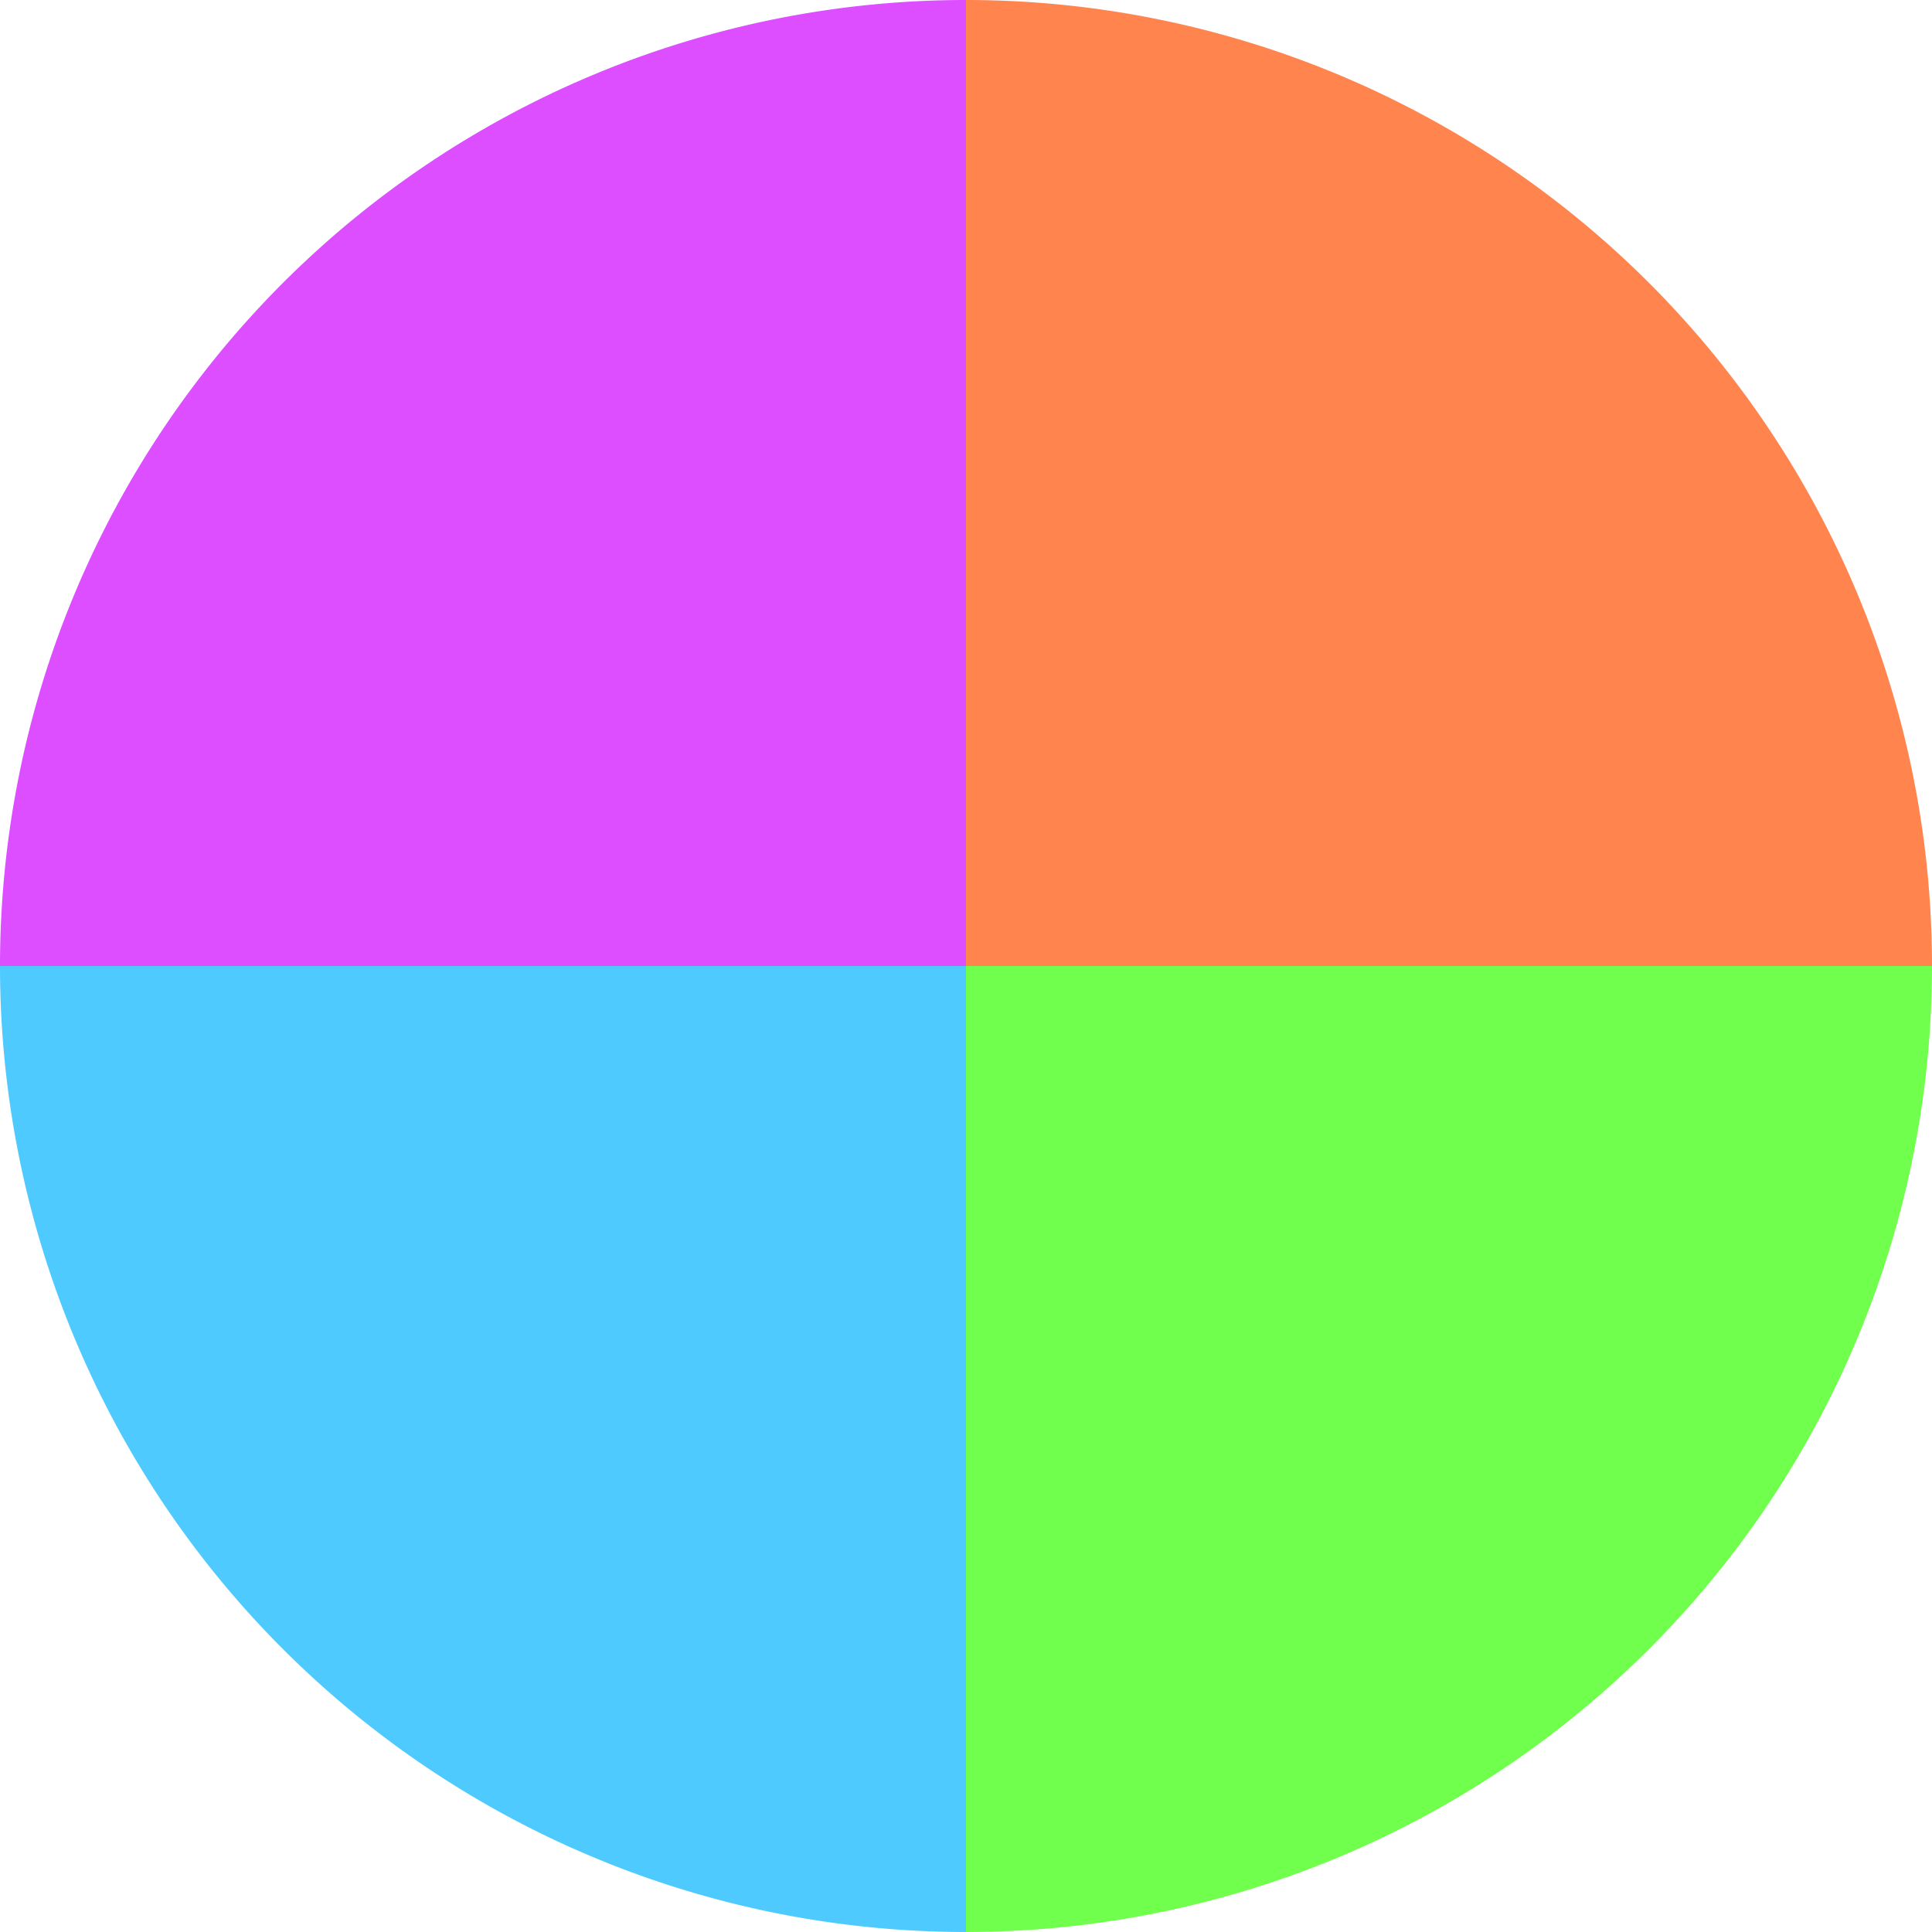
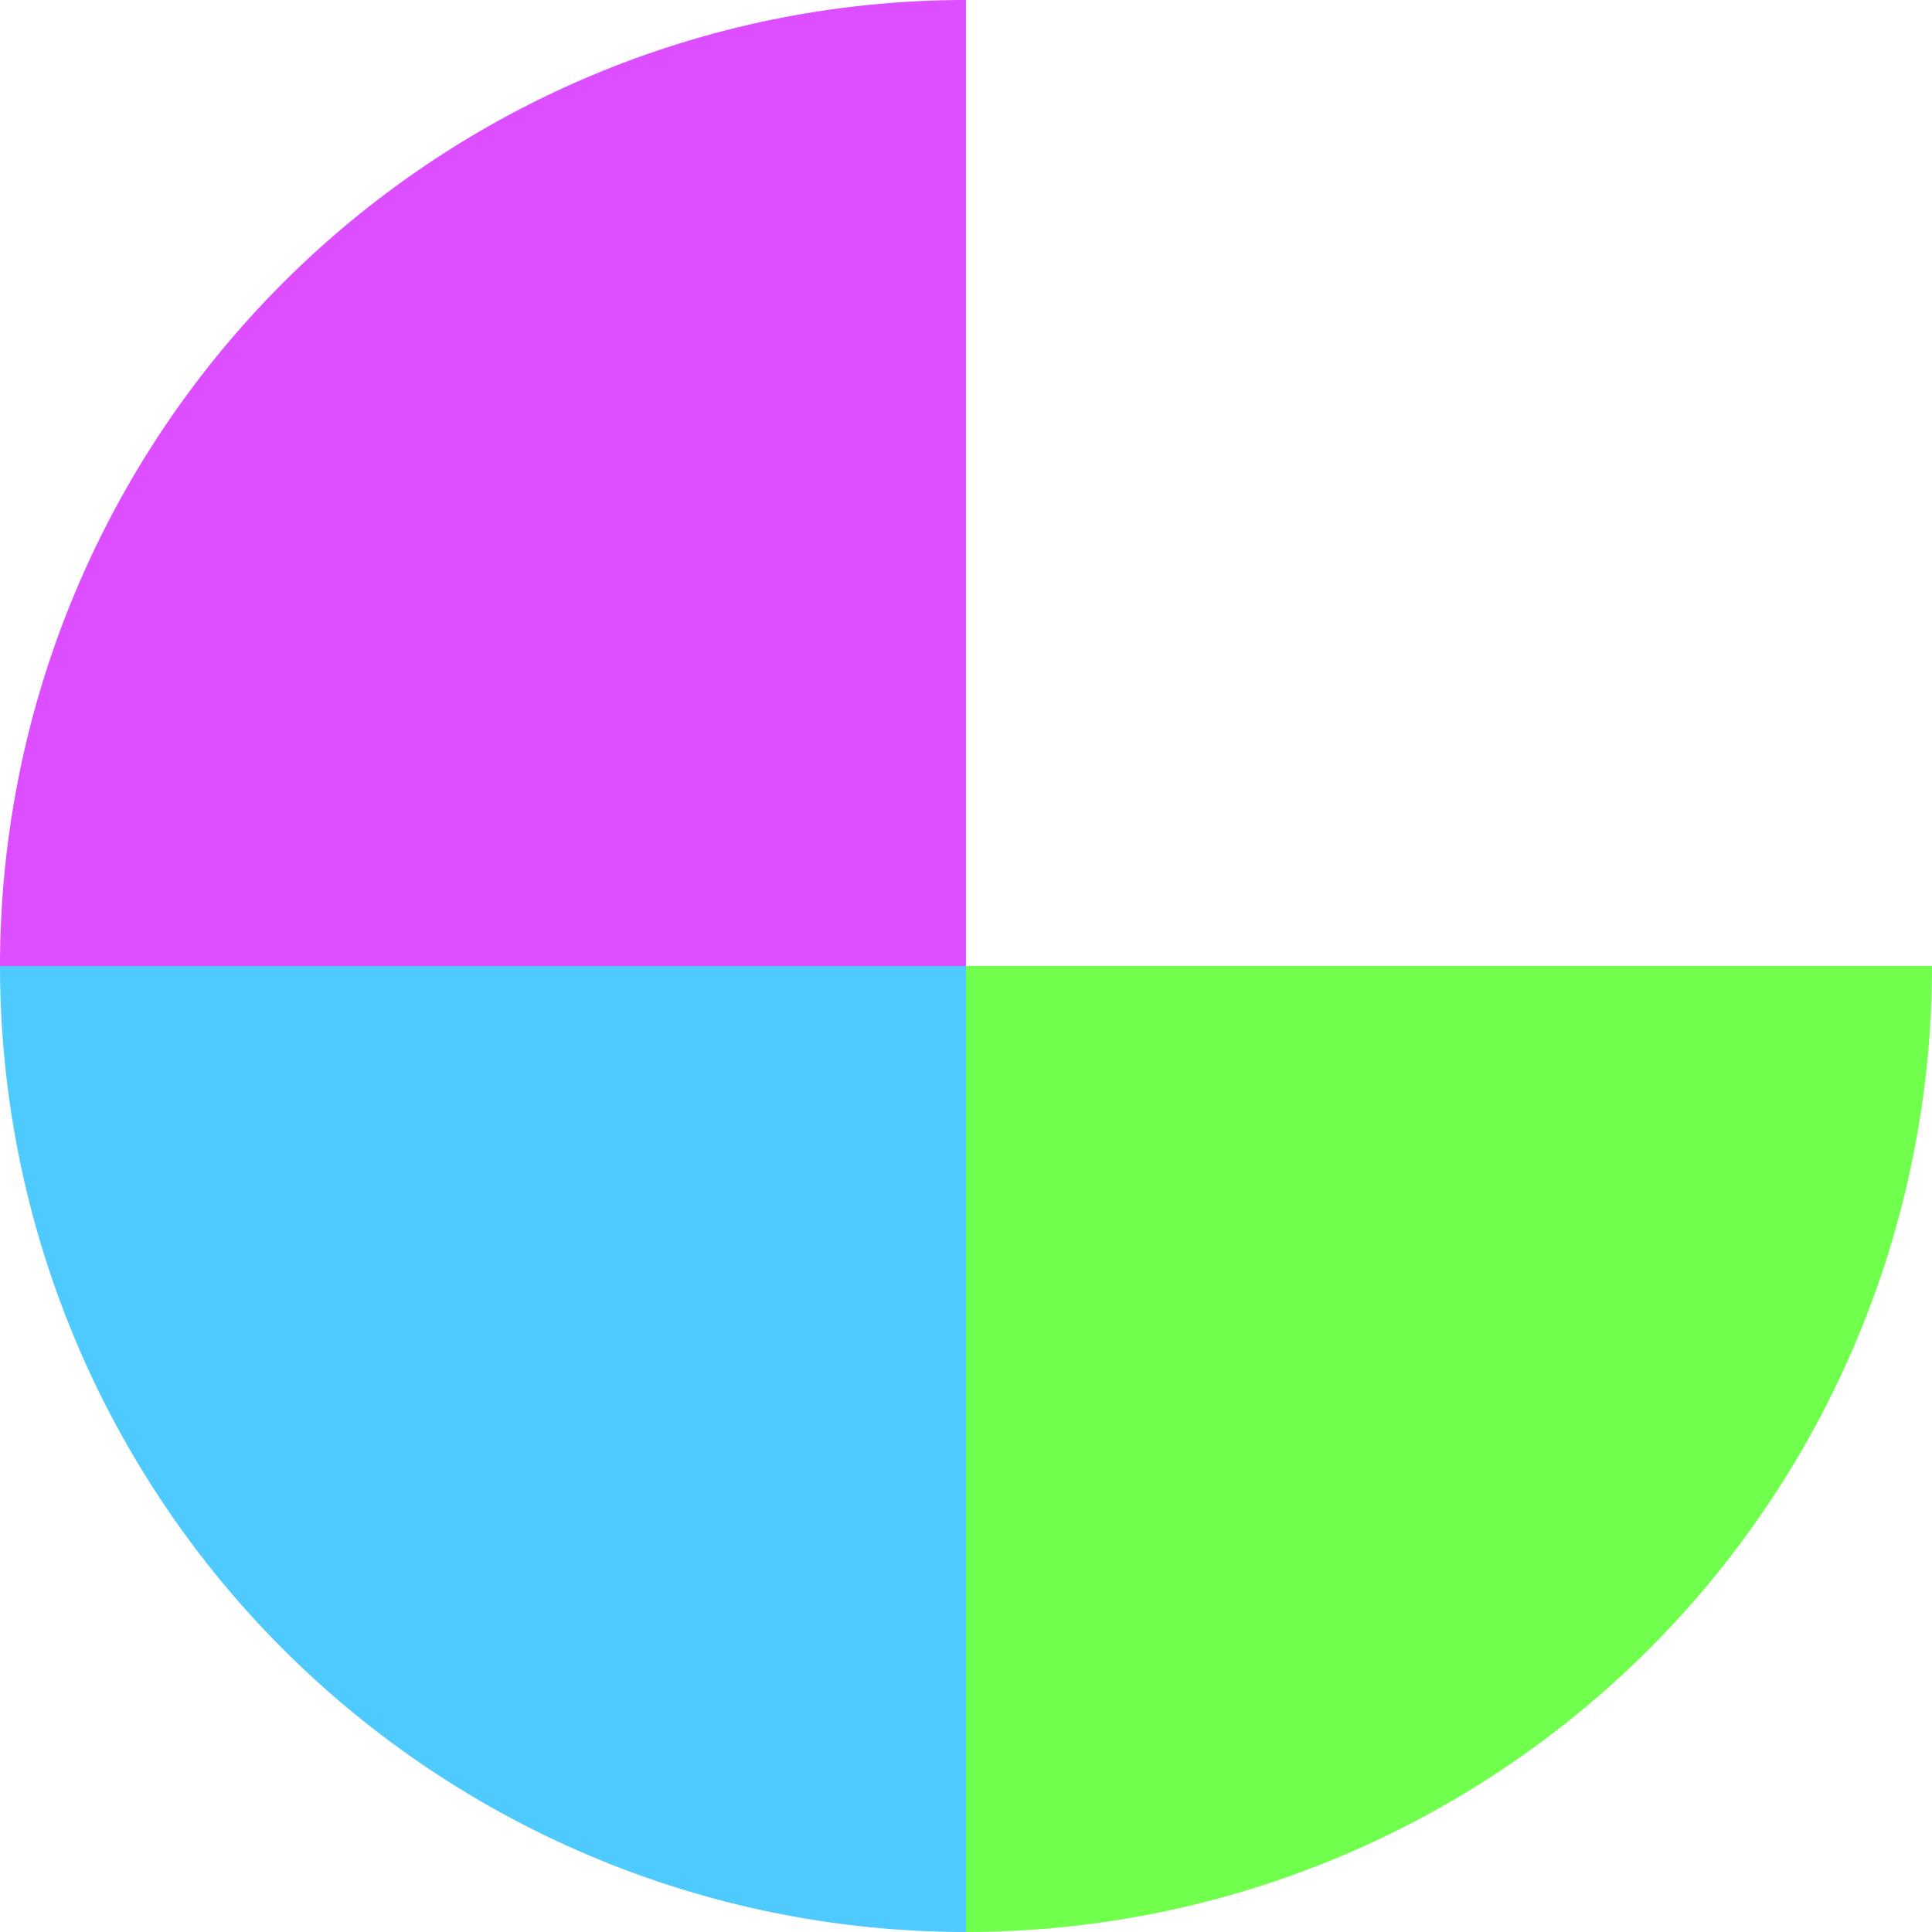
<svg xmlns="http://www.w3.org/2000/svg" width="500" height="500" viewBox="-1 -1 2 2">
-   <path d="M 0 -1               A 1,1 0 0,1 1 0             L 0,0              z" fill="#ff844e" />
  <path d="M 1 0               A 1,1 0 0,1 0 1             L 0,0              z" fill="#71ff4e" />
  <path d="M 0 1               A 1,1 0 0,1 -1 0             L 0,0              z" fill="#4ecaff" />
  <path d="M -1 0               A 1,1 0 0,1 -0 -1             L 0,0              z" fill="#dc4eff" />
</svg>